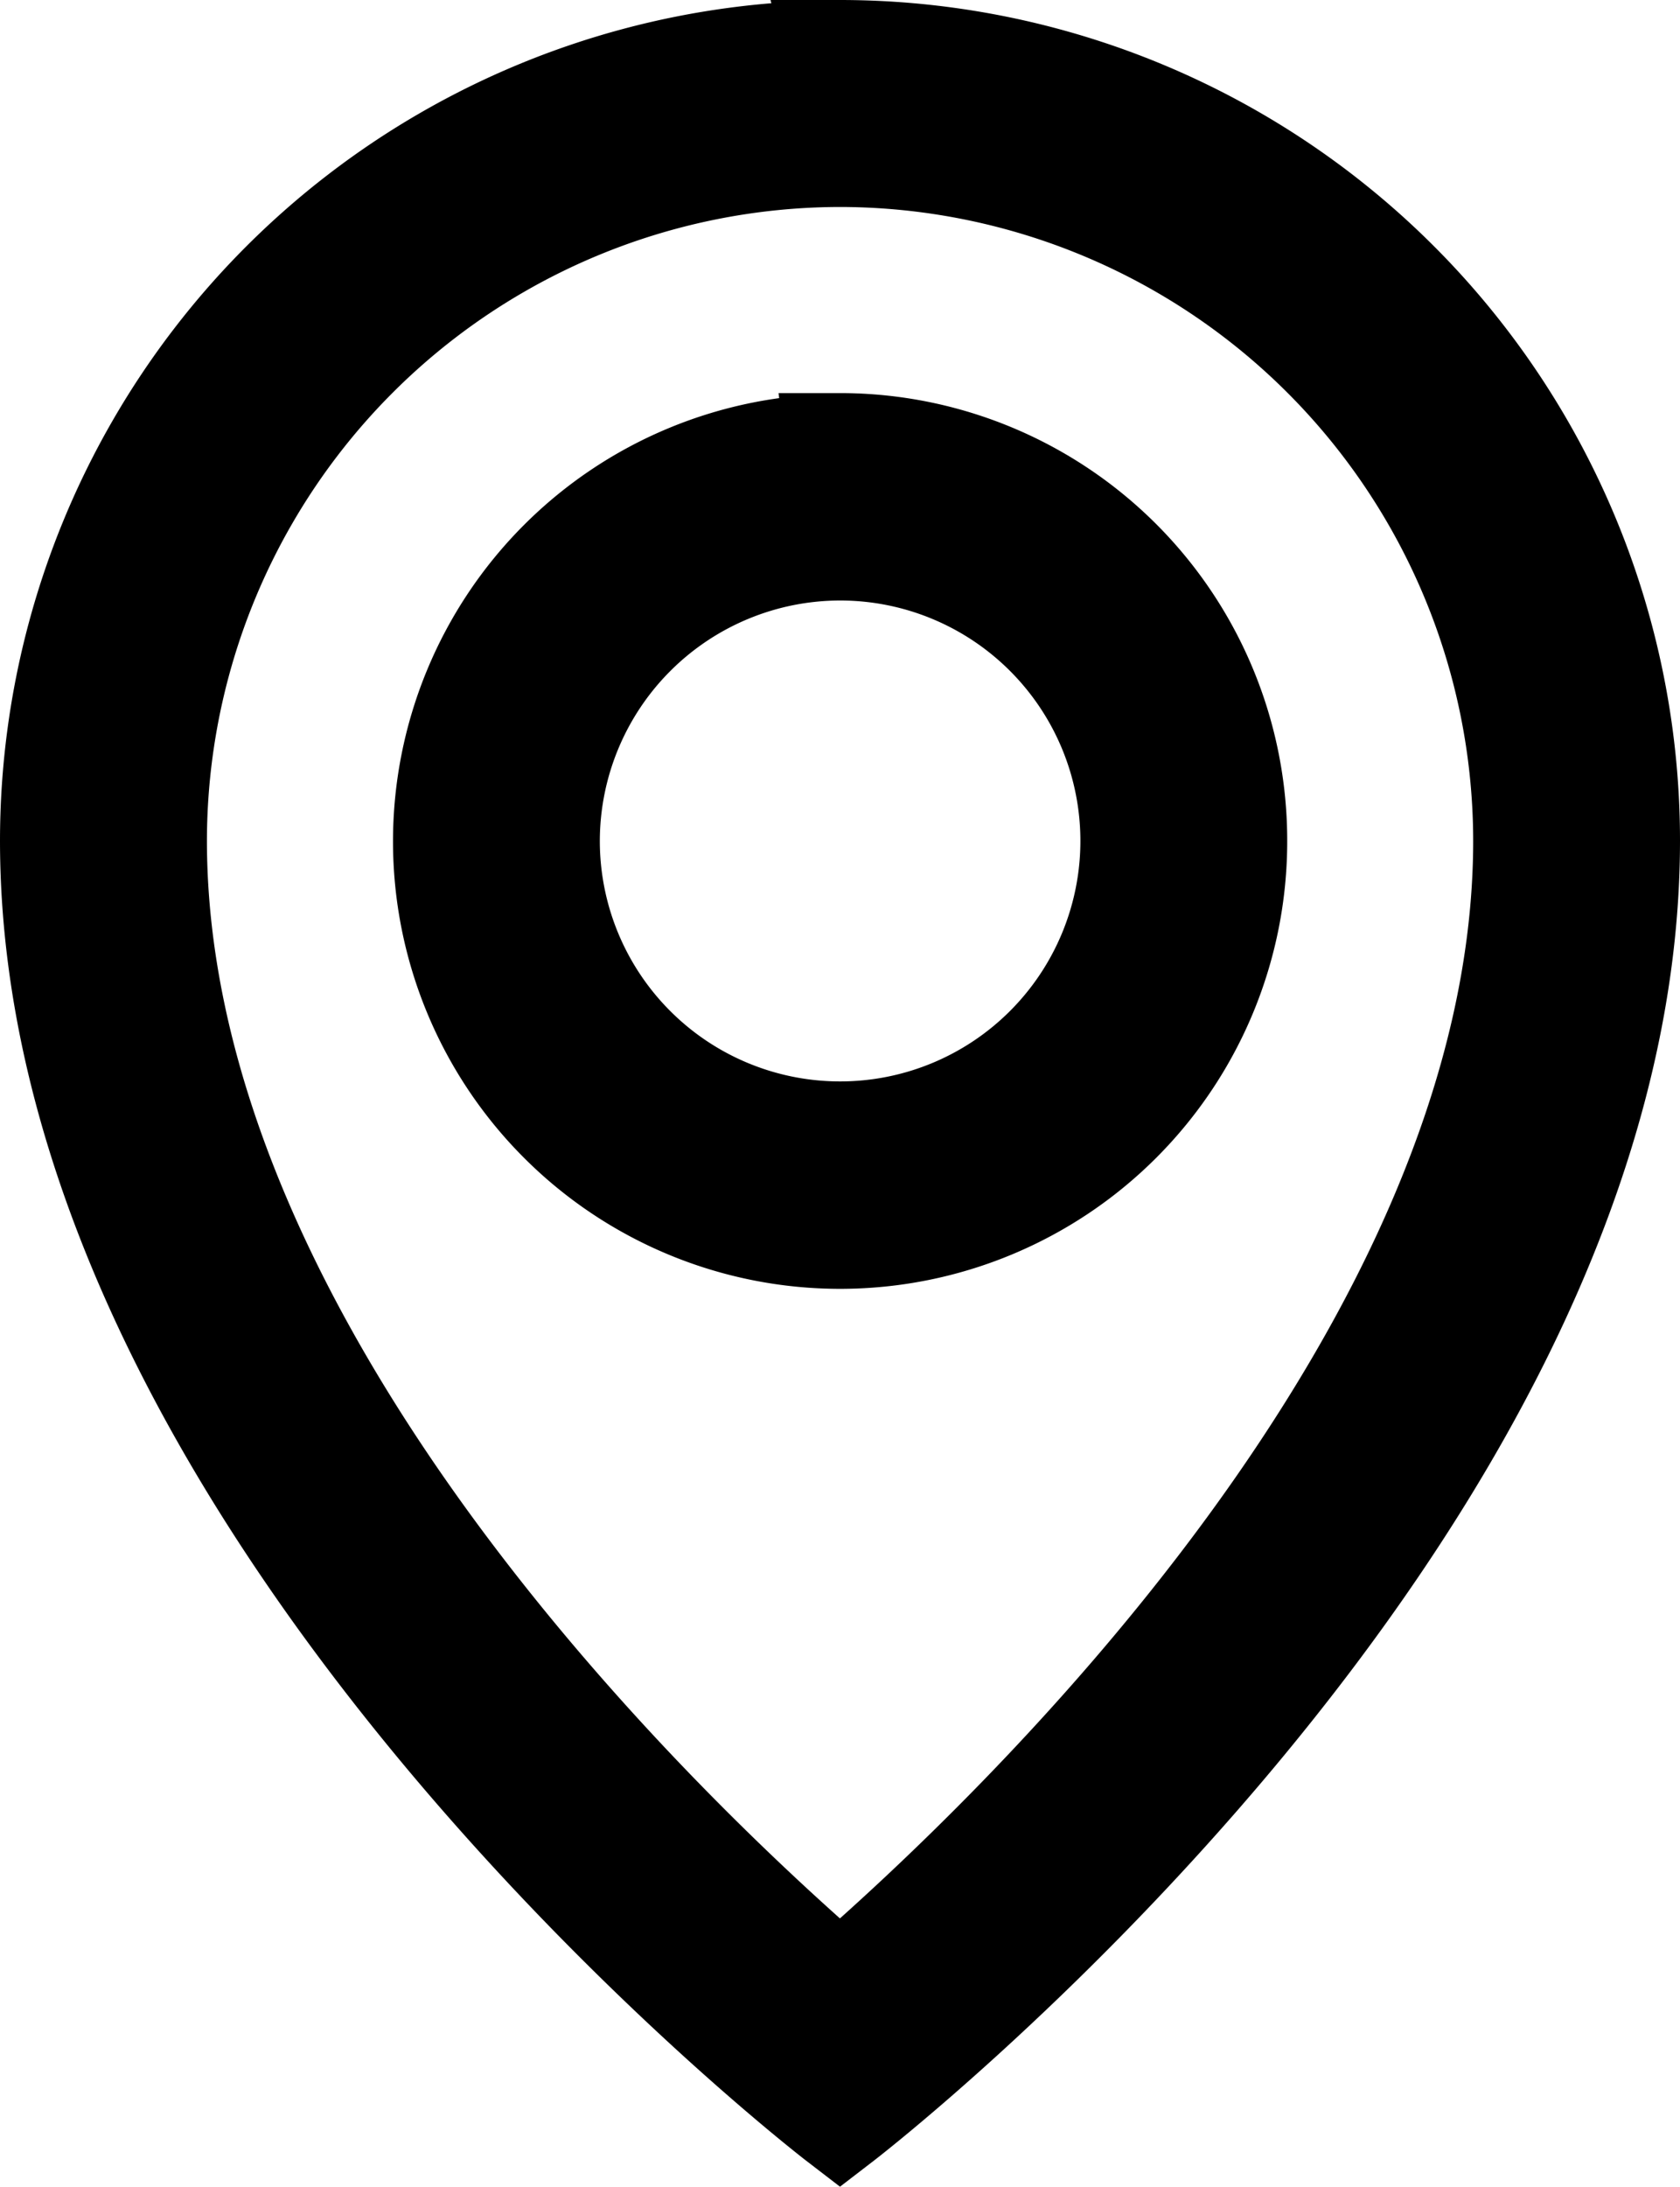
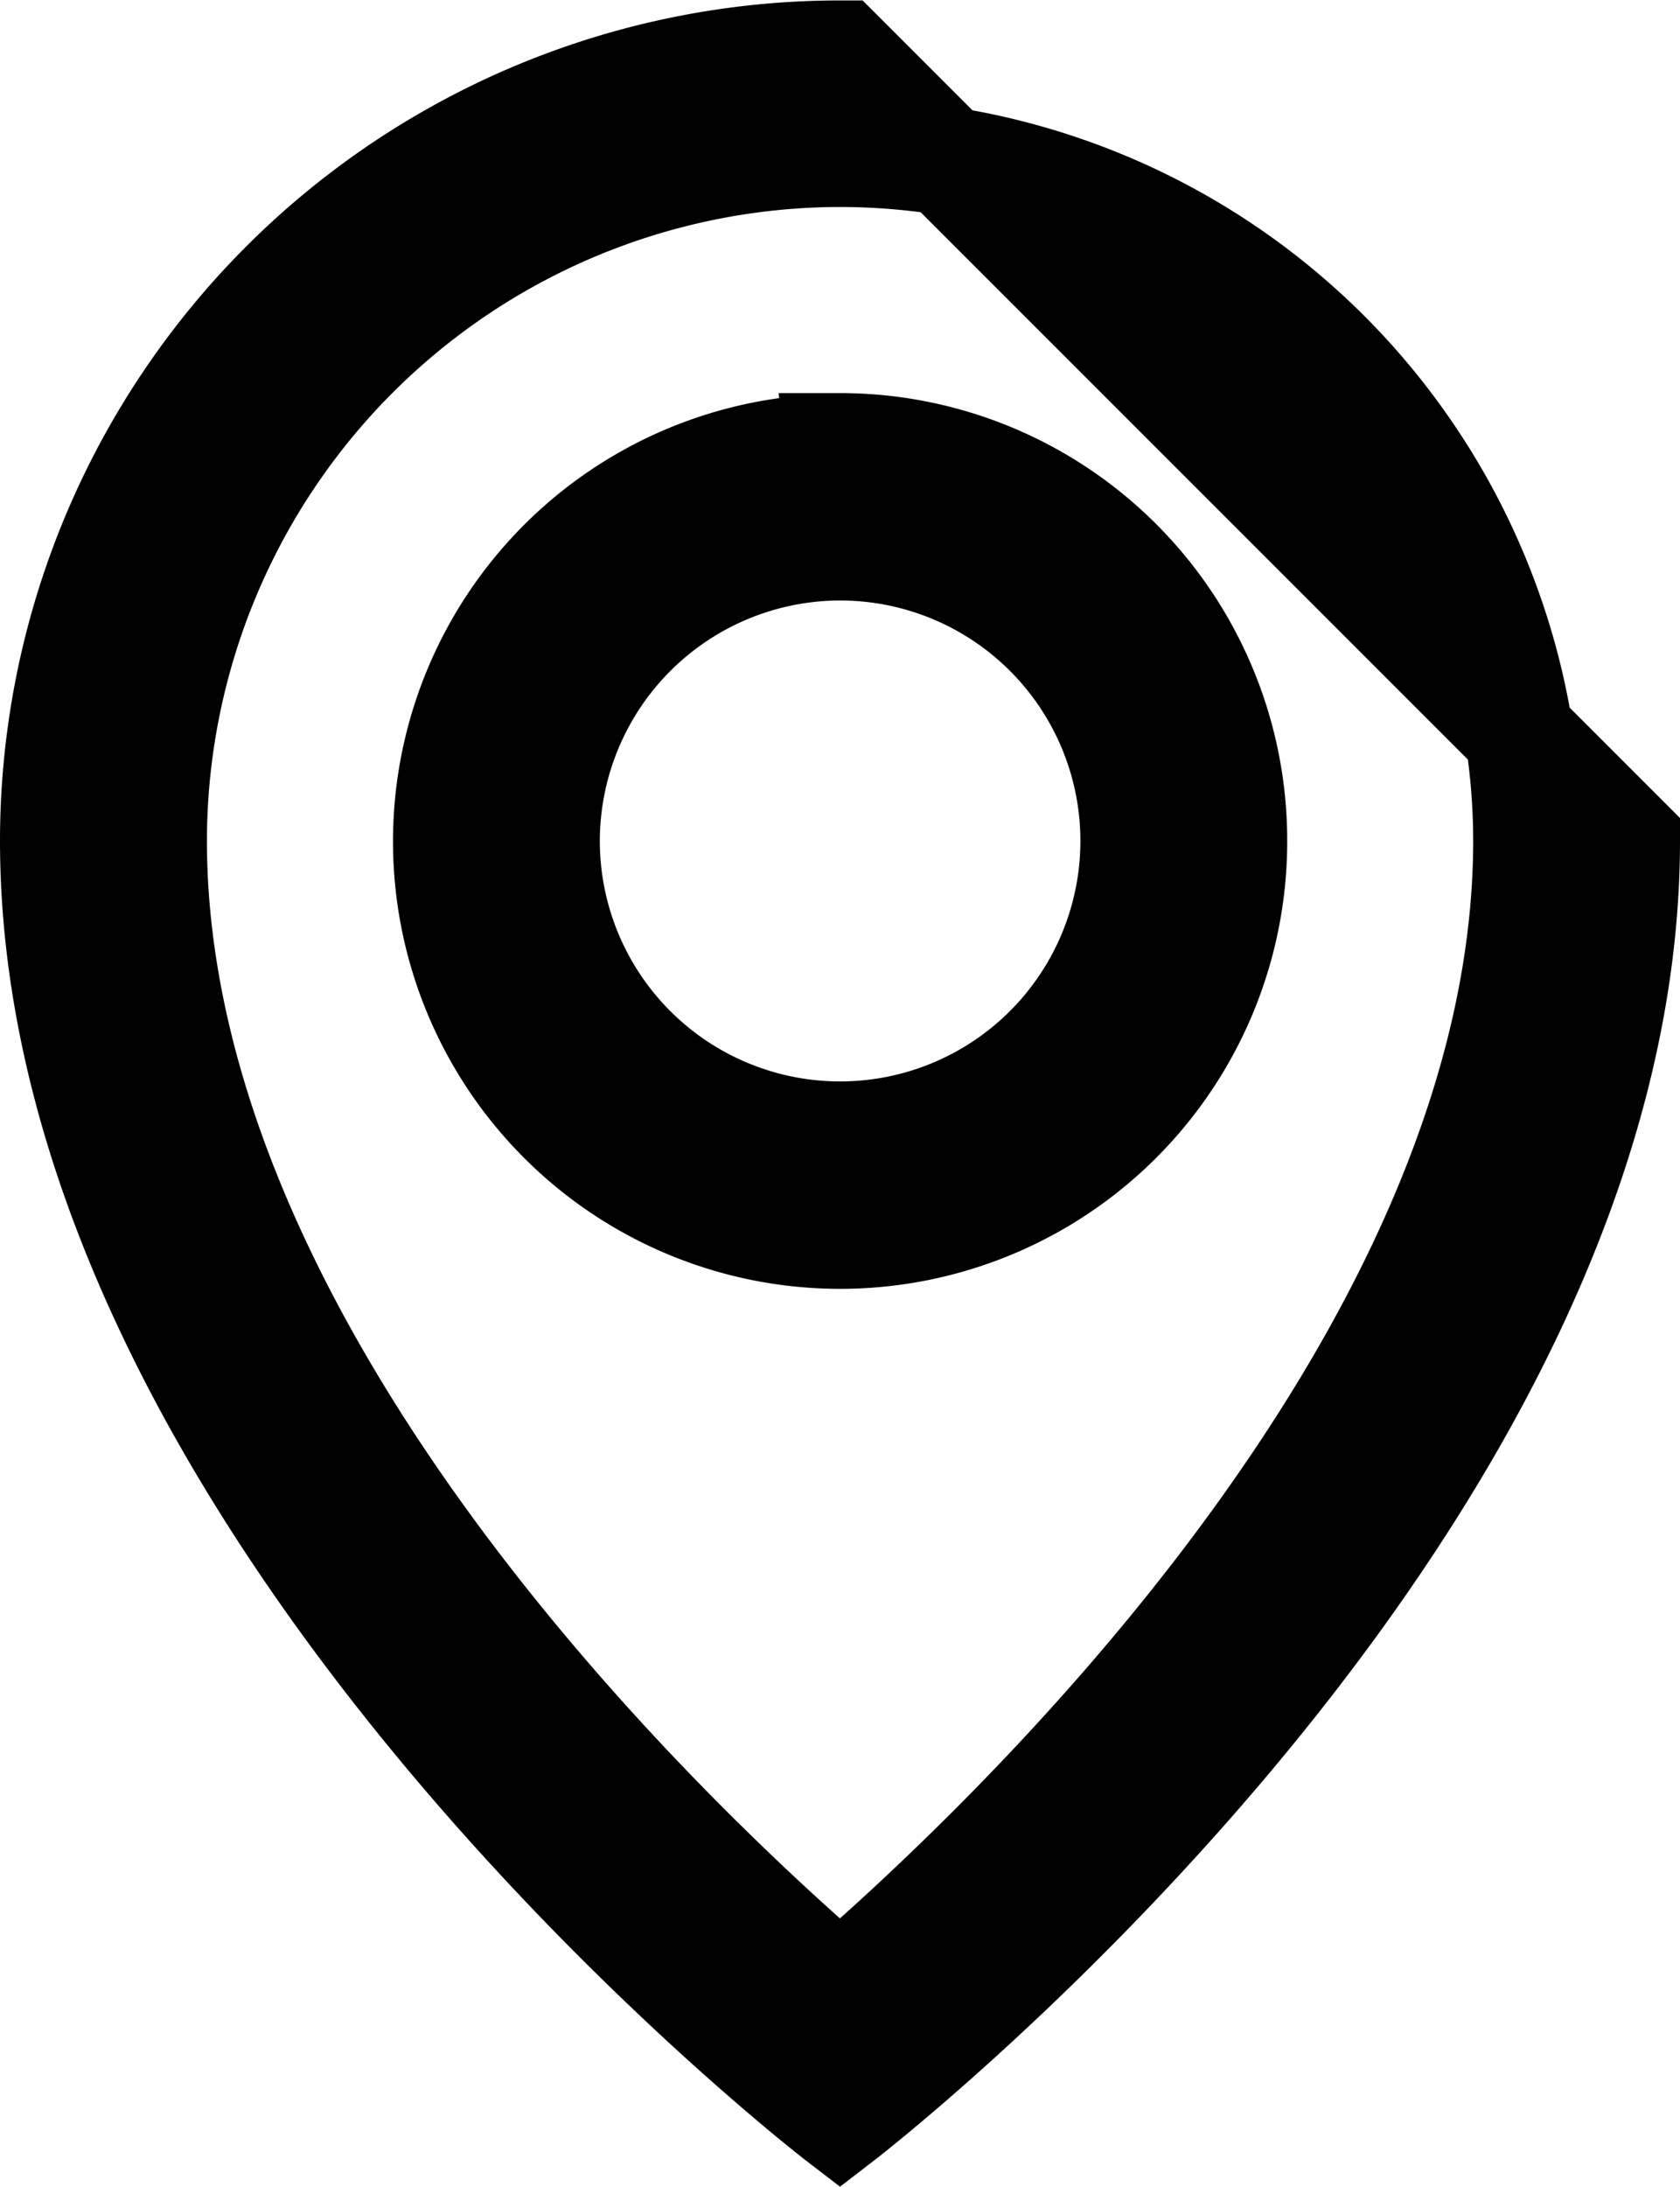
<svg xmlns="http://www.w3.org/2000/svg" width="15.466" height="20.117" viewBox="0 0 15.466 20.117">
-   <path d="M170.553,47.572a6.336,6.336,0,0,1,6.329,6.329c0,4.713-4.7,9.173-6.329,10.58-1.633-1.405-6.328-5.857-6.328-10.58a6.336,6.336,0,0,1,6.329-6.329m0-.9A7.233,7.233,0,0,0,163.32,53.9c0,6.2,7.233,11.753,7.233,11.753s7.233-5.554,7.233-11.753A7.233,7.233,0,0,0,170.553,46.668Zm0,4.52a2.712,2.712,0,1,1-2.712,2.712,2.715,2.715,0,0,1,2.712-2.712m0-.9a3.616,3.616,0,1,0,3.616,3.616A3.616,3.616,0,0,0,170.553,50.284Z" transform="translate(-162.82 -46.168)" stroke="#000" stroke-width="1" />
+   <path d="M170.553,47.572a6.336,6.336,0,0,1,6.329,6.329c0,4.713-4.7,9.173-6.329,10.58-1.633-1.405-6.328-5.857-6.328-10.58a6.336,6.336,0,0,1,6.329-6.329m0-.9A7.233,7.233,0,0,0,163.32,53.9c0,6.2,7.233,11.753,7.233,11.753s7.233-5.554,7.233-11.753Zm0,4.52a2.712,2.712,0,1,1-2.712,2.712,2.715,2.715,0,0,1,2.712-2.712m0-.9a3.616,3.616,0,1,0,3.616,3.616A3.616,3.616,0,0,0,170.553,50.284Z" transform="translate(-162.82 -46.168)" stroke="#000" stroke-width="1" />
</svg>